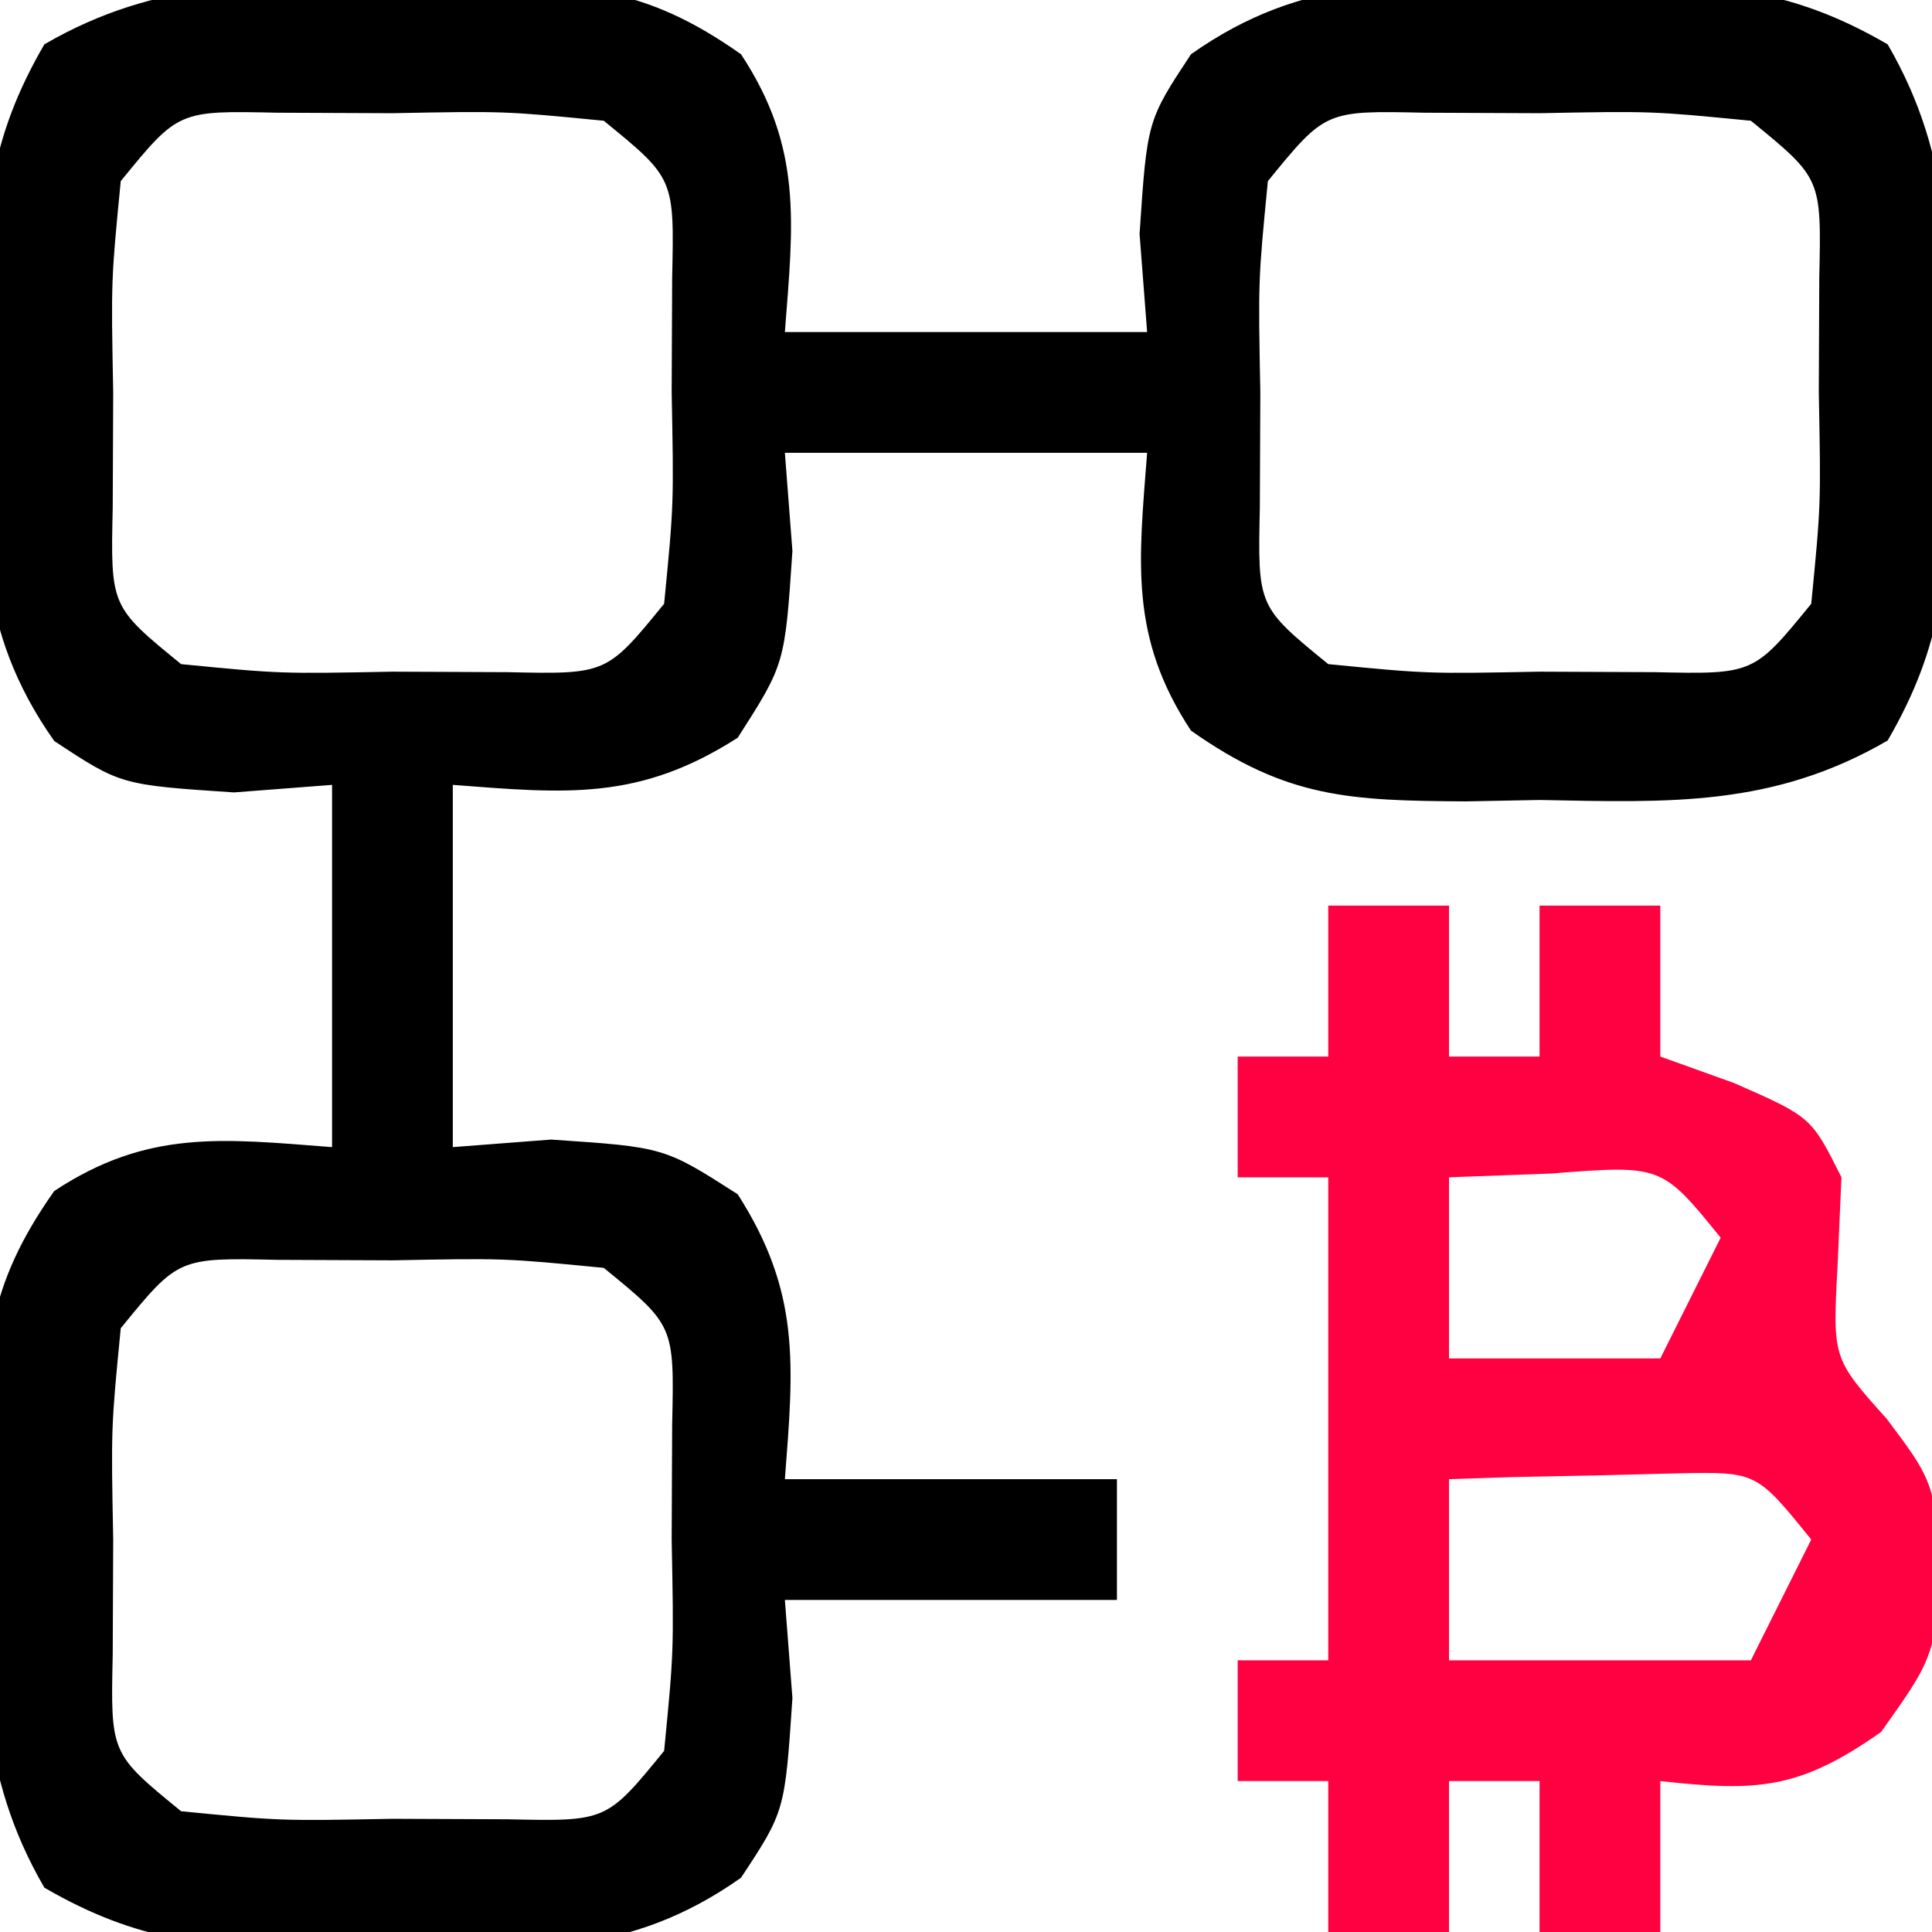
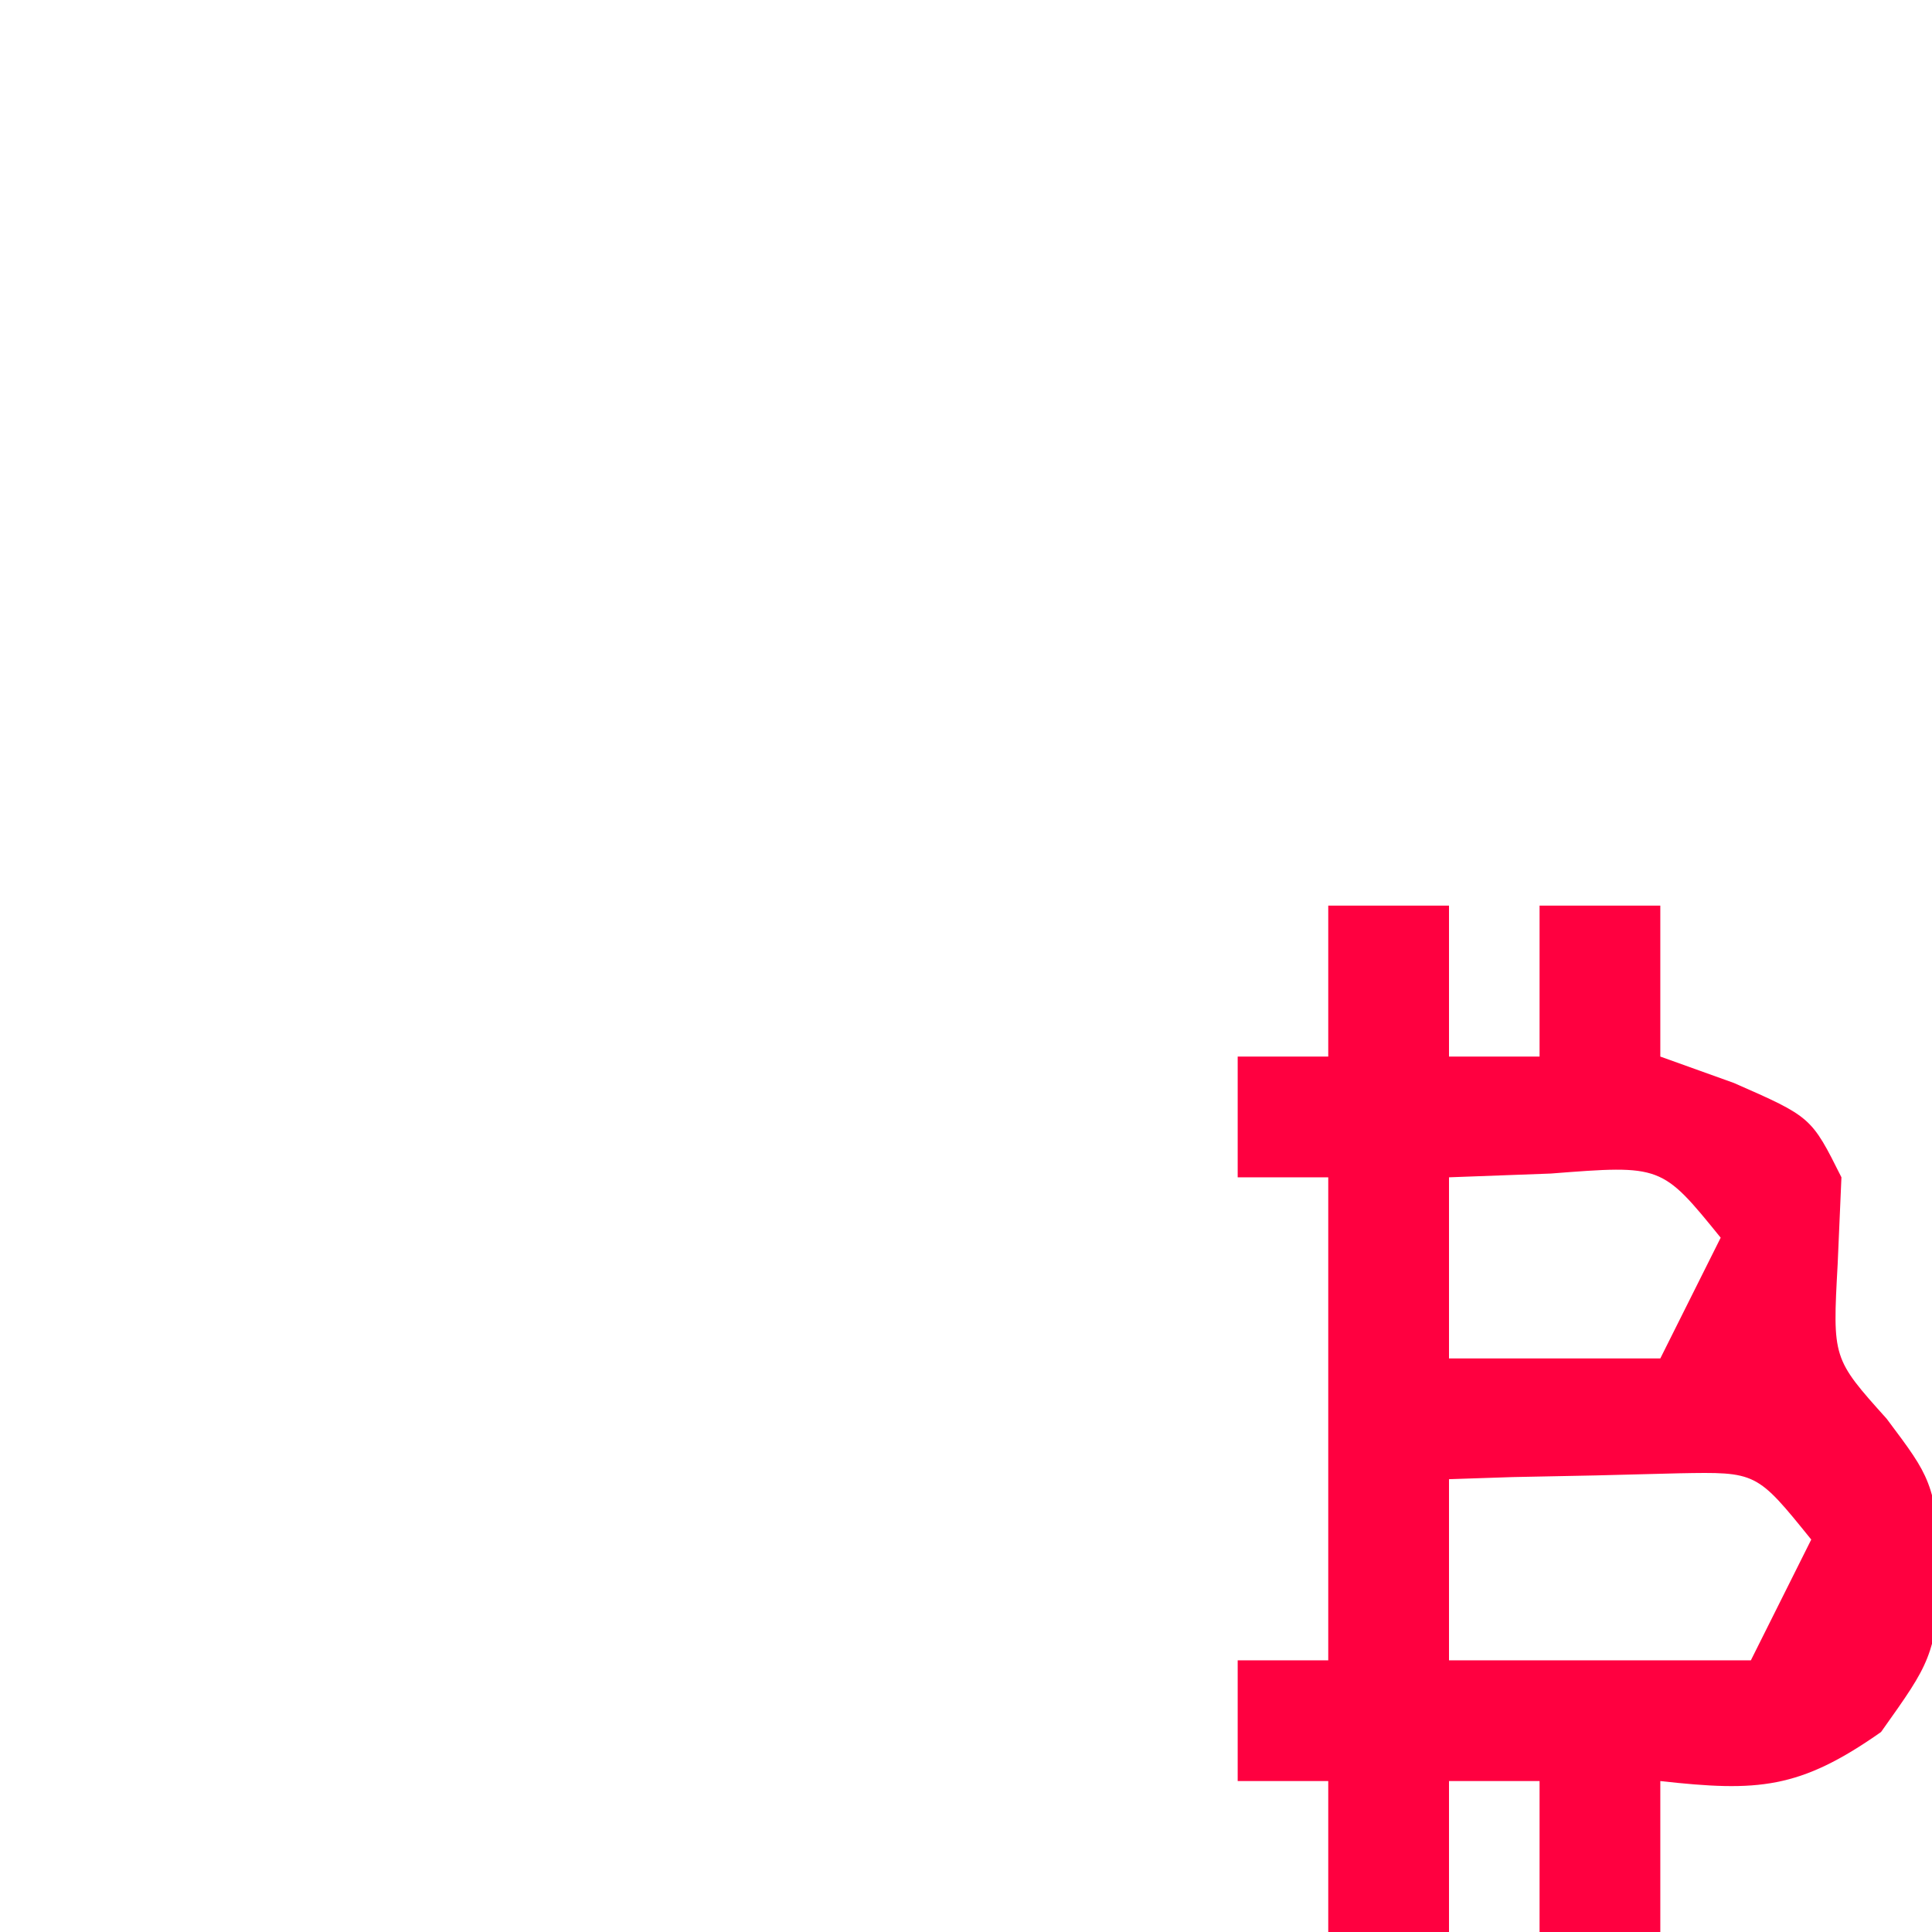
<svg xmlns="http://www.w3.org/2000/svg" version="1.1" width="64" height="64">
-   <path d="M0 0 C0.807 -0.015 1.614 -0.031 2.445 -0.047 C6.27 -0.022 8.363 0.05 11.547 2.297 C13.593 5.399 13.279 7.873 13 11.5 C16.96 11.5 20.92 11.5 25 11.5 C24.918 10.428 24.835 9.355 24.75 8.25 C25 4.5 25 4.5 26.453 2.297 C30.21 -0.354 33.51 -0.086 38 0 C38.807 -0.015 39.614 -0.031 40.445 -0.047 C44.049 -0.023 46.38 0.14 49.531 1.969 C51.734 5.766 51.583 9.186 51.5 13.5 C51.523 14.71 51.523 14.71 51.547 15.945 C51.523 19.549 51.36 21.88 49.531 25.031 C45.734 27.234 42.314 27.083 38 27 C37.193 27.015 36.386 27.031 35.555 27.047 C31.73 27.022 29.637 26.95 26.453 24.703 C24.407 21.601 24.721 19.127 25 15.5 C21.04 15.5 17.08 15.5 13 15.5 C13.124 17.109 13.124 17.109 13.25 18.75 C13 22.5 13 22.5 11.438 24.938 C8.181 27.025 5.79 26.792 2 26.5 C2 30.46 2 34.42 2 38.5 C3.072 38.417 4.145 38.335 5.25 38.25 C9 38.5 9 38.5 11.438 40.062 C13.525 43.319 13.292 45.71 13 49.5 C16.63 49.5 20.26 49.5 24 49.5 C24 50.82 24 52.14 24 53.5 C20.37 53.5 16.74 53.5 13 53.5 C13.124 55.109 13.124 55.109 13.25 56.75 C13 60.5 13 60.5 11.547 62.703 C7.79 65.354 4.49 65.086 0 65 C-0.807 65.015 -1.614 65.031 -2.445 65.047 C-6.049 65.023 -8.38 64.86 -11.531 63.031 C-13.734 59.234 -13.583 55.814 -13.5 51.5 C-13.515 50.693 -13.531 49.886 -13.547 49.055 C-13.522 45.23 -13.45 43.137 -11.203 39.953 C-8.101 37.907 -5.627 38.221 -2 38.5 C-2 34.54 -2 30.58 -2 26.5 C-3.609 26.624 -3.609 26.624 -5.25 26.75 C-9 26.5 -9 26.5 -11.203 25.047 C-13.854 21.29 -13.586 17.99 -13.5 13.5 C-13.515 12.693 -13.531 11.886 -13.547 11.055 C-13.523 7.451 -13.36 5.12 -11.531 1.969 C-7.734 -0.234 -4.314 -0.083 0 0 Z M-9 6.5 C-9.321 9.788 -9.321 9.788 -9.25 13.5 C-9.255 14.758 -9.26 16.016 -9.266 17.312 C-9.338 20.593 -9.338 20.593 -7 22.5 C-3.712 22.821 -3.712 22.821 0 22.75 C1.887 22.758 1.887 22.758 3.812 22.766 C7.093 22.838 7.093 22.838 9 20.5 C9.321 17.212 9.321 17.212 9.25 13.5 C9.255 12.242 9.26 10.984 9.266 9.688 C9.338 6.407 9.338 6.407 7 4.5 C3.712 4.179 3.712 4.179 0 4.25 C-1.887 4.242 -1.887 4.242 -3.812 4.234 C-7.093 4.162 -7.093 4.162 -9 6.5 Z M29 6.5 C28.679 9.788 28.679 9.788 28.75 13.5 C28.745 14.758 28.74 16.016 28.734 17.312 C28.662 20.593 28.662 20.593 31 22.5 C34.288 22.821 34.288 22.821 38 22.75 C39.887 22.758 39.887 22.758 41.812 22.766 C45.093 22.838 45.093 22.838 47 20.5 C47.321 17.212 47.321 17.212 47.25 13.5 C47.255 12.242 47.26 10.984 47.266 9.688 C47.338 6.407 47.338 6.407 45 4.5 C41.712 4.179 41.712 4.179 38 4.25 C36.113 4.242 36.113 4.242 34.188 4.234 C30.907 4.162 30.907 4.162 29 6.5 Z M-9 44.5 C-9.321 47.788 -9.321 47.788 -9.25 51.5 C-9.255 52.758 -9.26 54.016 -9.266 55.312 C-9.338 58.593 -9.338 58.593 -7 60.5 C-3.712 60.821 -3.712 60.821 0 60.75 C1.887 60.758 1.887 60.758 3.812 60.766 C7.093 60.838 7.093 60.838 9 58.5 C9.321 55.212 9.321 55.212 9.25 51.5 C9.255 50.242 9.26 48.984 9.266 47.688 C9.338 44.407 9.338 44.407 7 42.5 C3.712 42.179 3.712 42.179 0 42.25 C-1.887 42.242 -1.887 42.242 -3.812 42.234 C-7.093 42.162 -7.093 42.162 -9 44.5 Z " fill="#000000" transform="translate(13,-0.5)" />
  <path d="M0 0 C1.32 0 2.64 0 4 0 C4 1.65 4 3.3 4 5 C4.99 5 5.98 5 7 5 C7 3.35 7 1.7 7 0 C8.32 0 9.64 0 11 0 C11 1.65 11 3.3 11 5 C11.804 5.289 12.609 5.577 13.438 5.875 C16 7 16 7 17 9 C16.959 9.949 16.918 10.898 16.875 11.875 C16.704 14.999 16.704 14.999 18.5 17 C20 19 20 19 20.438 22 C20 25 20 25 18.312 27.375 C15.612 29.273 14.229 29.359 11 29 C11 30.65 11 32.3 11 34 C9.68 34 8.36 34 7 34 C7 32.35 7 30.7 7 29 C6.01 29 5.02 29 4 29 C4 30.65 4 32.3 4 34 C2.68 34 1.36 34 0 34 C0 32.35 0 30.7 0 29 C-0.99 29 -1.98 29 -3 29 C-3 27.68 -3 26.36 -3 25 C-2.01 25 -1.02 25 0 25 C0 19.72 0 14.44 0 9 C-0.99 9 -1.98 9 -3 9 C-3 7.68 -3 6.36 -3 5 C-2.01 5 -1.02 5 0 5 C0 3.35 0 1.7 0 0 Z M4 9 C4 10.98 4 12.96 4 15 C6.31 15 8.62 15 11 15 C11.66 13.68 12.32 12.36 13 11 C11.044 8.589 11.044 8.589 7.375 8.875 C5.704 8.937 5.704 8.937 4 9 Z M4 19 C4 20.98 4 22.96 4 25 C7.3 25 10.6 25 14 25 C14.66 23.68 15.32 22.36 16 21 C14.188 18.757 14.188 18.757 11.617 18.805 C10.712 18.828 9.807 18.851 8.875 18.875 C7.965 18.893 7.055 18.911 6.117 18.93 C5.419 18.953 4.72 18.976 4 19 Z " fill="#FF0040" transform="translate(44,30)" />
</svg>